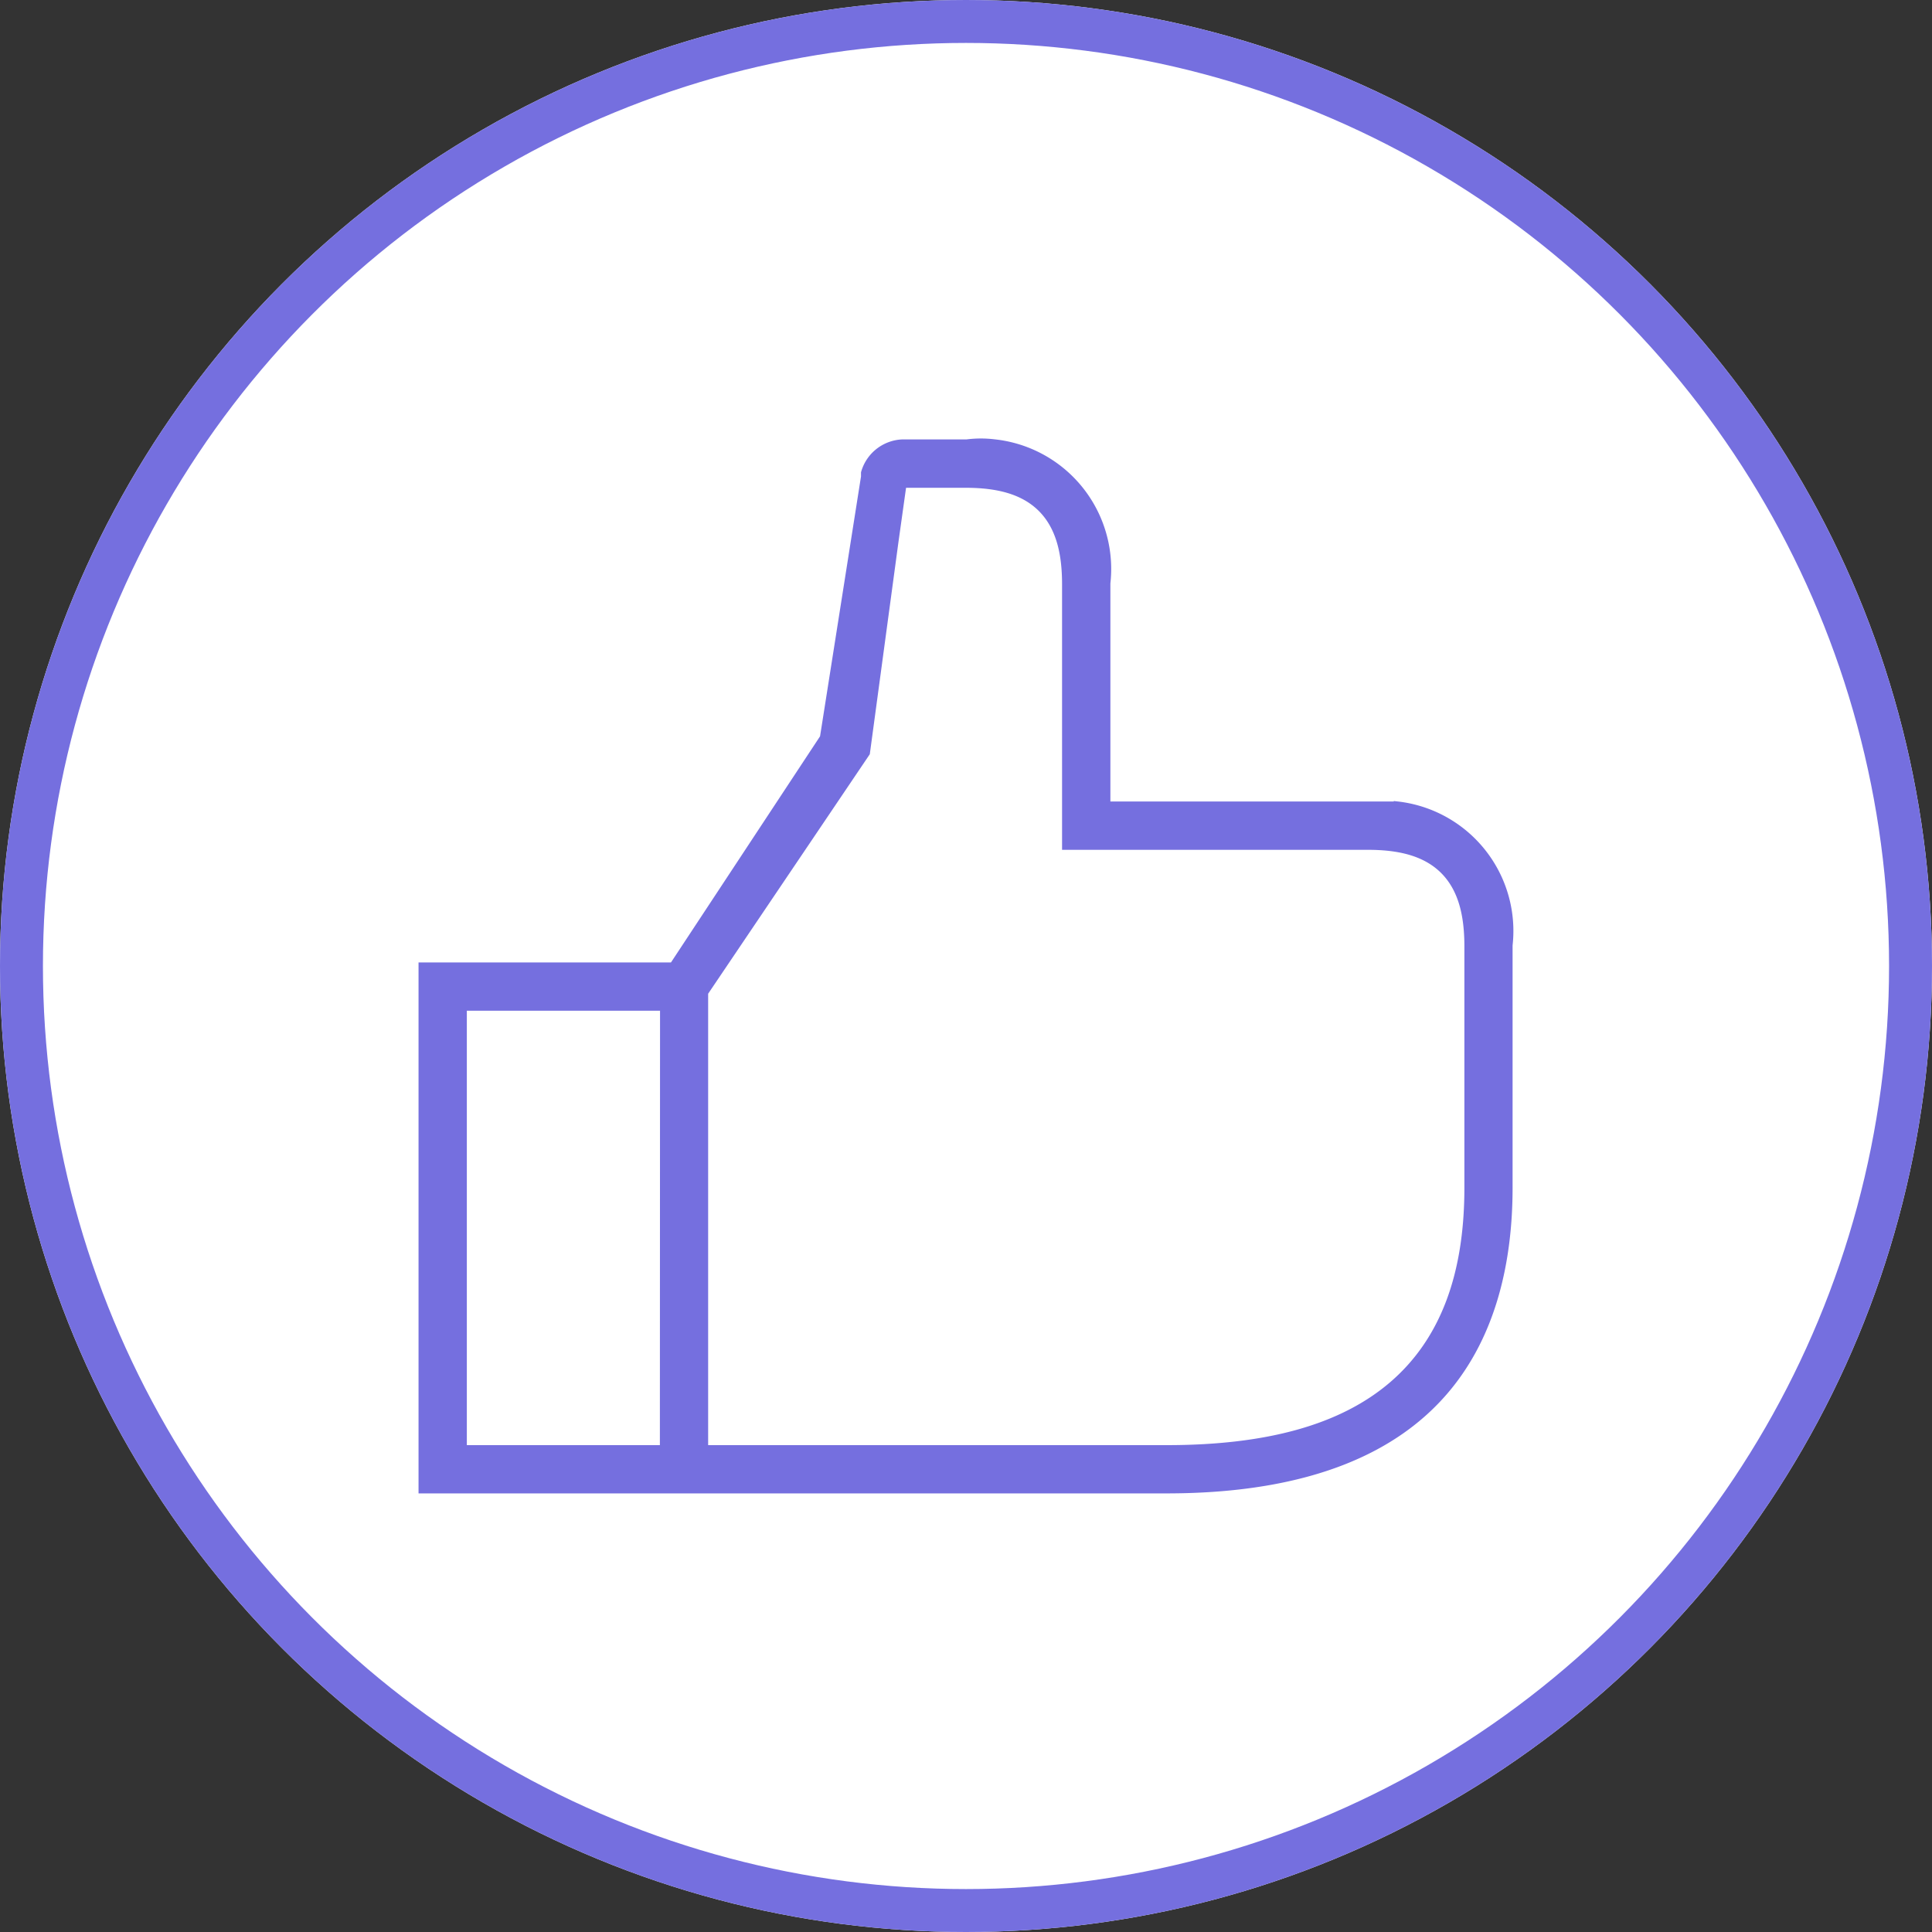
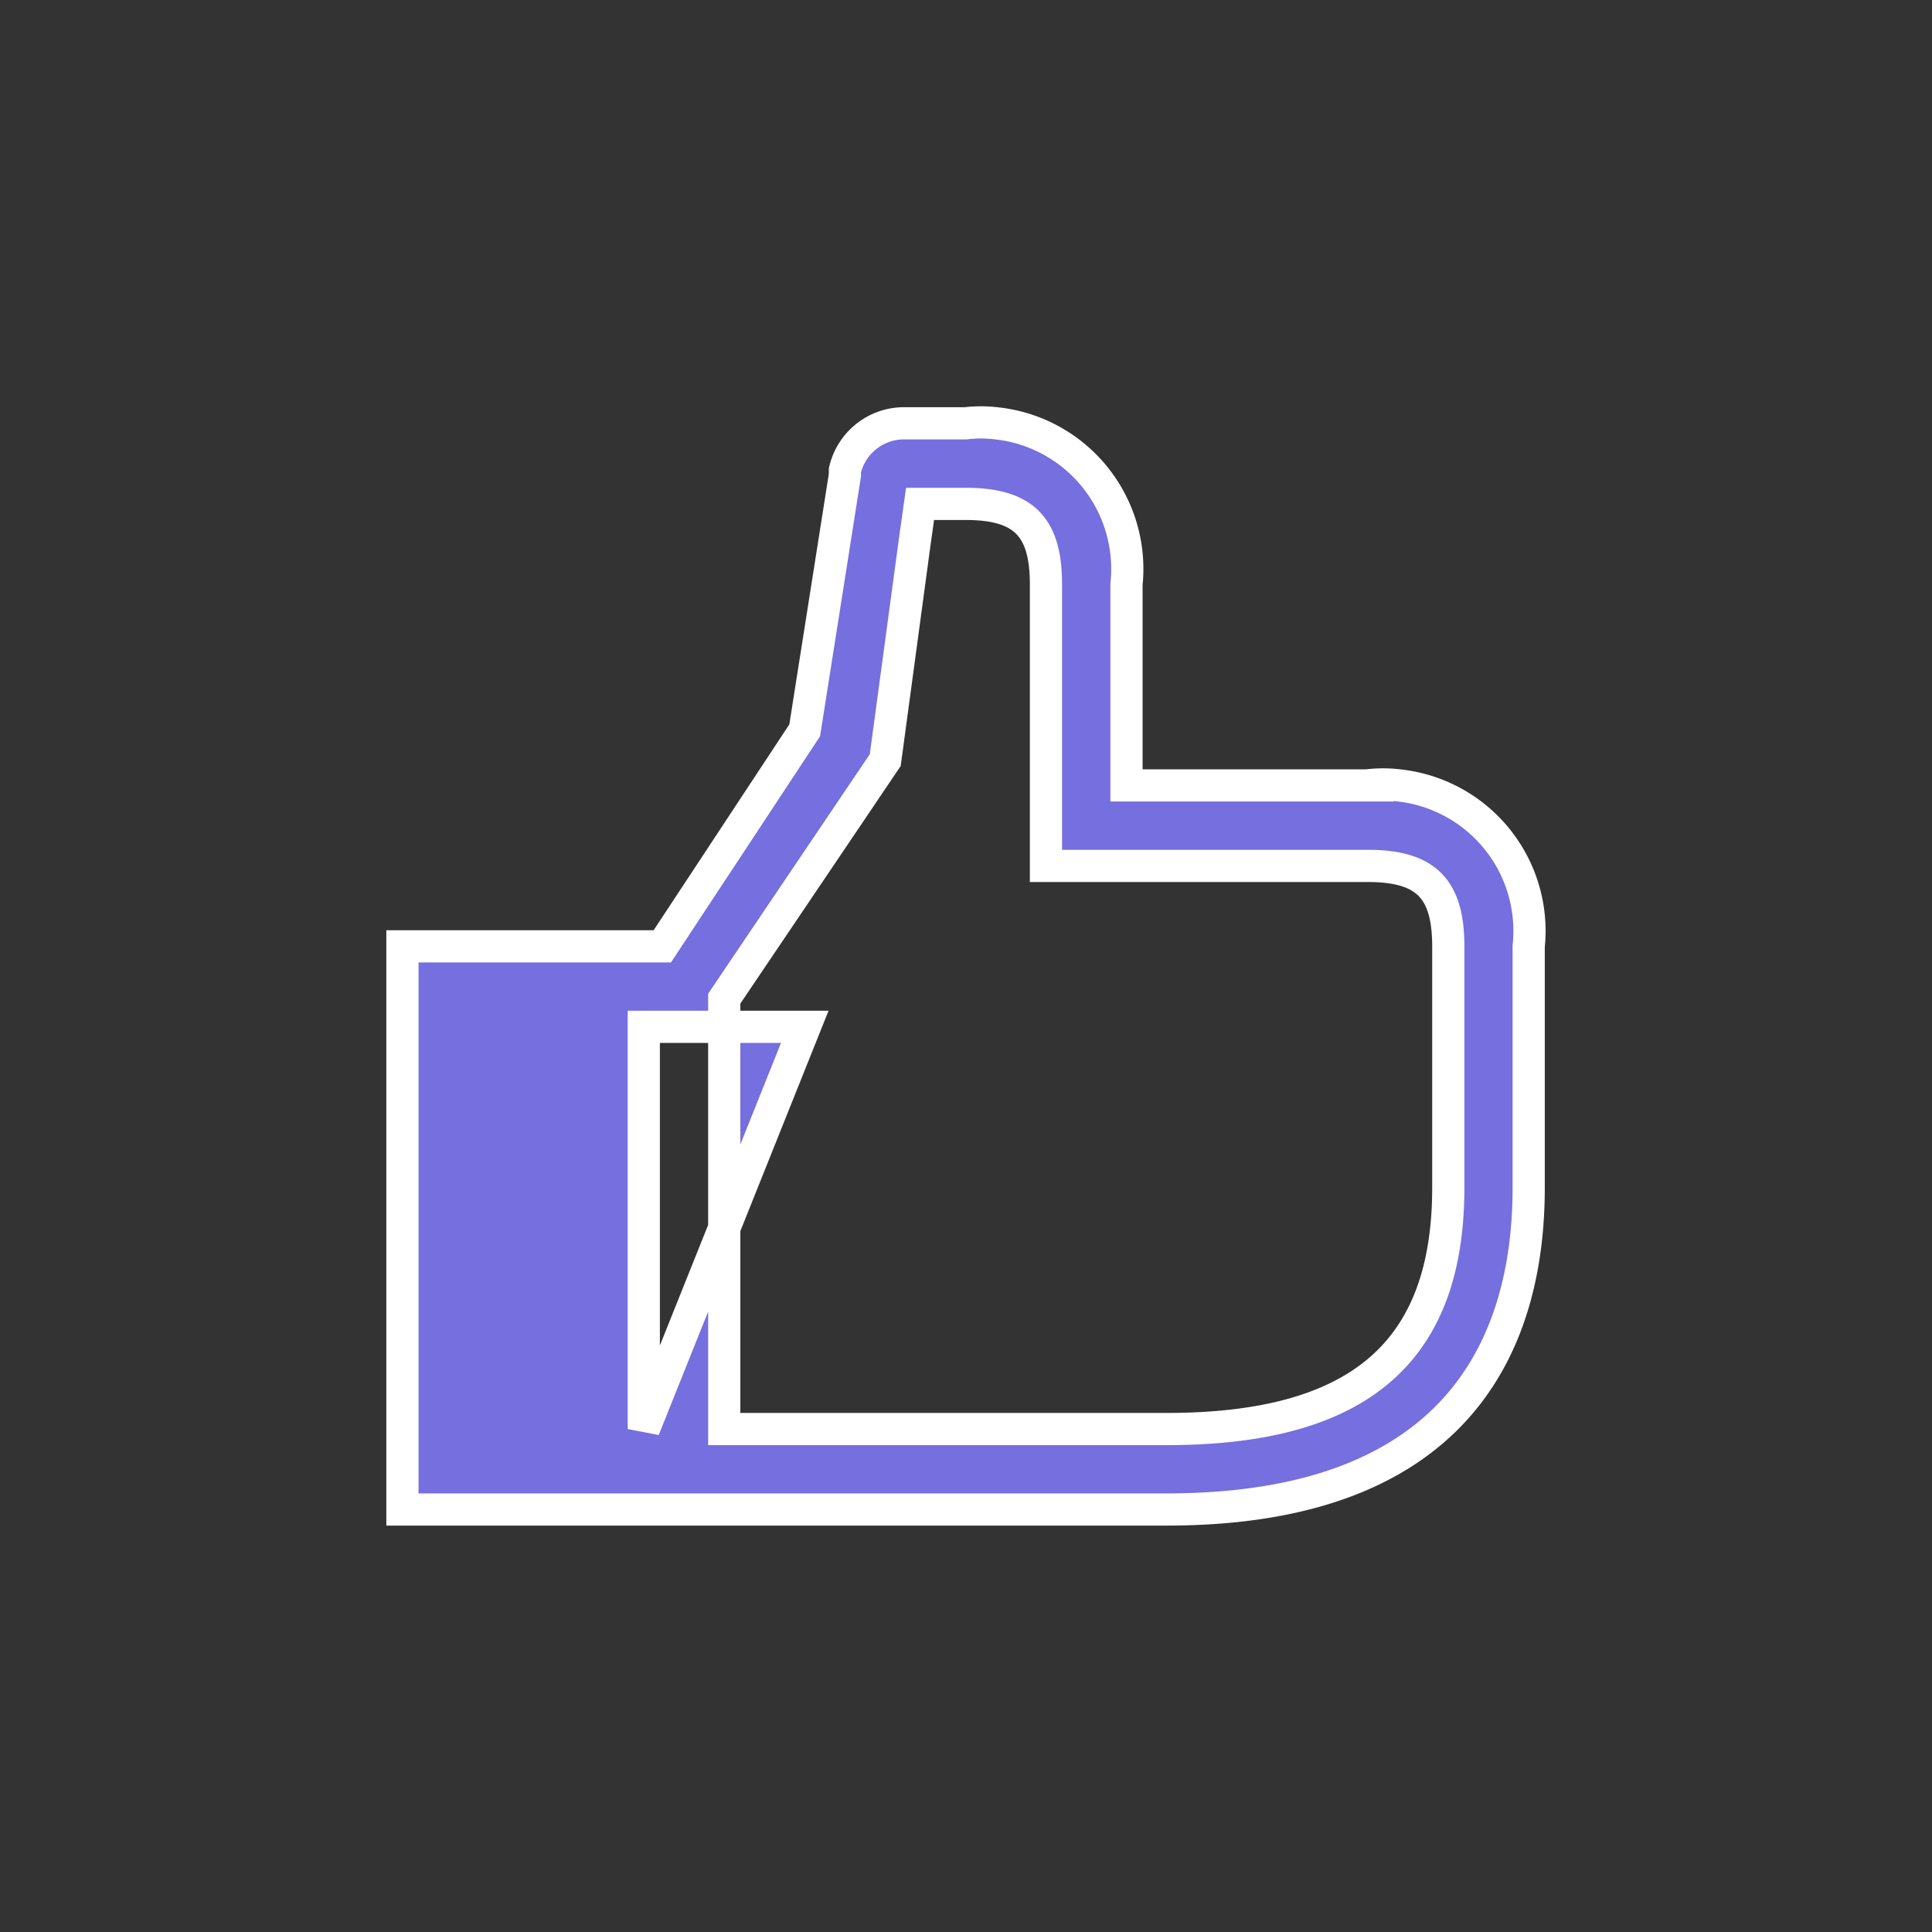
<svg xmlns="http://www.w3.org/2000/svg" width="90" height="90" viewBox="0 0 90 90">
  <rect x="0" y="0" width="90" height="90" fill="#333333" stroke="none" />
  <g id="Group_28971" data-name="Group 28971" transform="translate(-467.797 -1273)">
    <g id="icon_5" data-name="icon 5" transform="translate(0.797 -373)">
      <g id="Group_28225" data-name="Group 28225" transform="translate(0 17.5)">
        <g id="Group_25019" data-name="Group 25019" transform="translate(0.5 -1055.5)">
          <g id="Group_24104" data-name="Group 24104" transform="translate(466 2684)">
            <g id="Ellipse_2282" data-name="Ellipse 2282" transform="translate(0.5)" fill="#fff" stroke="#756fdf" stroke-width="2">
-               <circle cx="45" cy="45" r="45" stroke="none" />
-               <circle cx="45" cy="45" r="44" fill="none" />
-             </g>
+               </g>
          </g>
        </g>
      </g>
    </g>
-     <path id="thumbs-up" d="M47.222,19.131H35.979V9.762a6.821,6.821,0,0,0-6.071-7.5,6.035,6.035,0,0,0-1.424,0H25.542a2.83,2.83,0,0,0-2.68,2.192v.225L20.989,16.565,14.356,26.627H2.25V52.861h35.6c13.941,0,16.865-8.152,16.865-14.991V26.627a6.821,6.821,0,0,0-6.071-7.5,6.035,6.035,0,0,0-1.424,0ZM13.493,49.113H6V30.375h7.5ZM50.97,37.87c0,7.664-4.161,11.243-13.117,11.243H17.241V29.064l7.5-11.112L26.1,7.89l.263-1.874h2.117c2.7,0,3.748,1.049,3.748,3.748V22.881H47.222c2.7,0,3.748,1.049,3.748,3.748Z" transform="translate(484.294 1290.457)" fill="#756fdf" stroke="#fff" stroke-width="1.5" />
+     <path id="thumbs-up" d="M47.222,19.131H35.979V9.762a6.821,6.821,0,0,0-6.071-7.5,6.035,6.035,0,0,0-1.424,0H25.542a2.83,2.83,0,0,0-2.68,2.192v.225L20.989,16.565,14.356,26.627H2.25V52.861h35.6c13.941,0,16.865-8.152,16.865-14.991V26.627a6.821,6.821,0,0,0-6.071-7.5,6.035,6.035,0,0,0-1.424,0ZM13.493,49.113V30.375h7.5ZM50.97,37.87c0,7.664-4.161,11.243-13.117,11.243H17.241V29.064l7.5-11.112L26.1,7.89l.263-1.874h2.117c2.7,0,3.748,1.049,3.748,3.748V22.881H47.222c2.7,0,3.748,1.049,3.748,3.748Z" transform="translate(484.294 1290.457)" fill="#756fdf" stroke="#fff" stroke-width="1.5" />
  </g>
</svg>